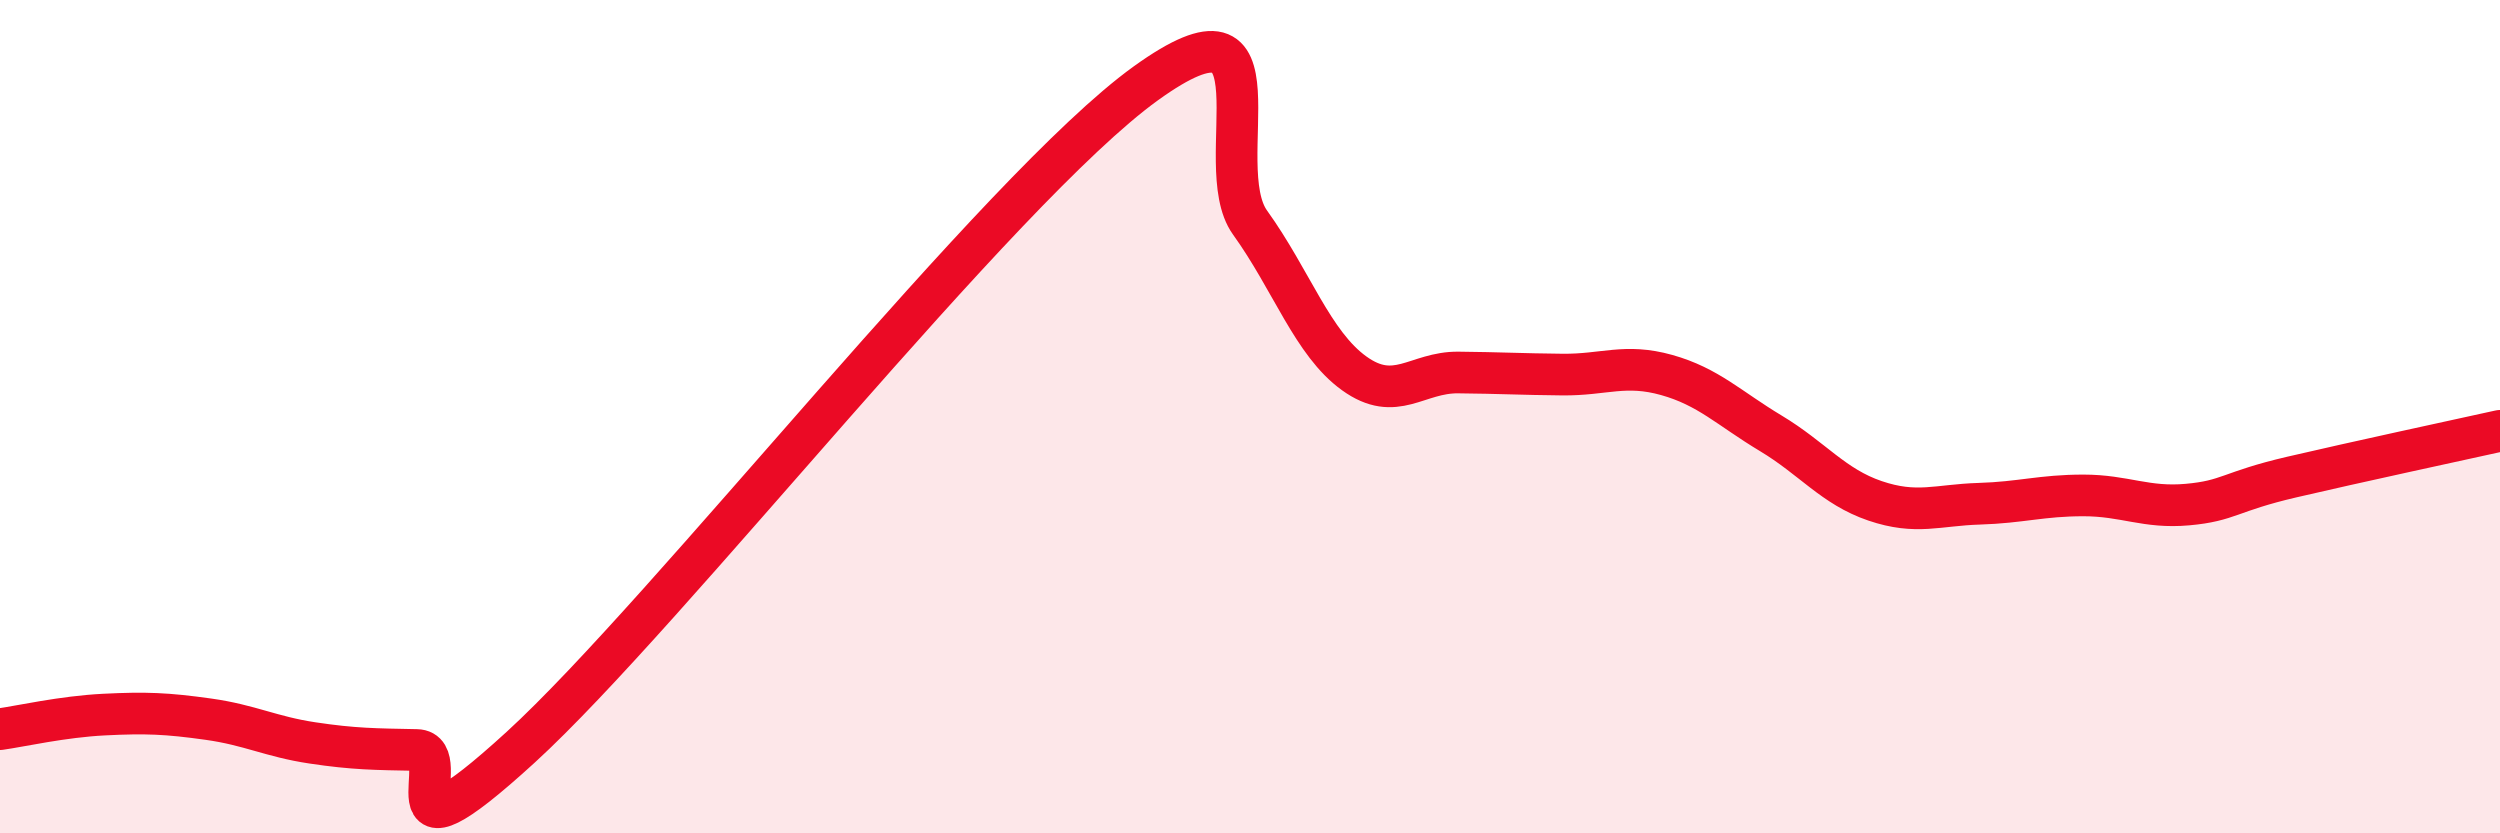
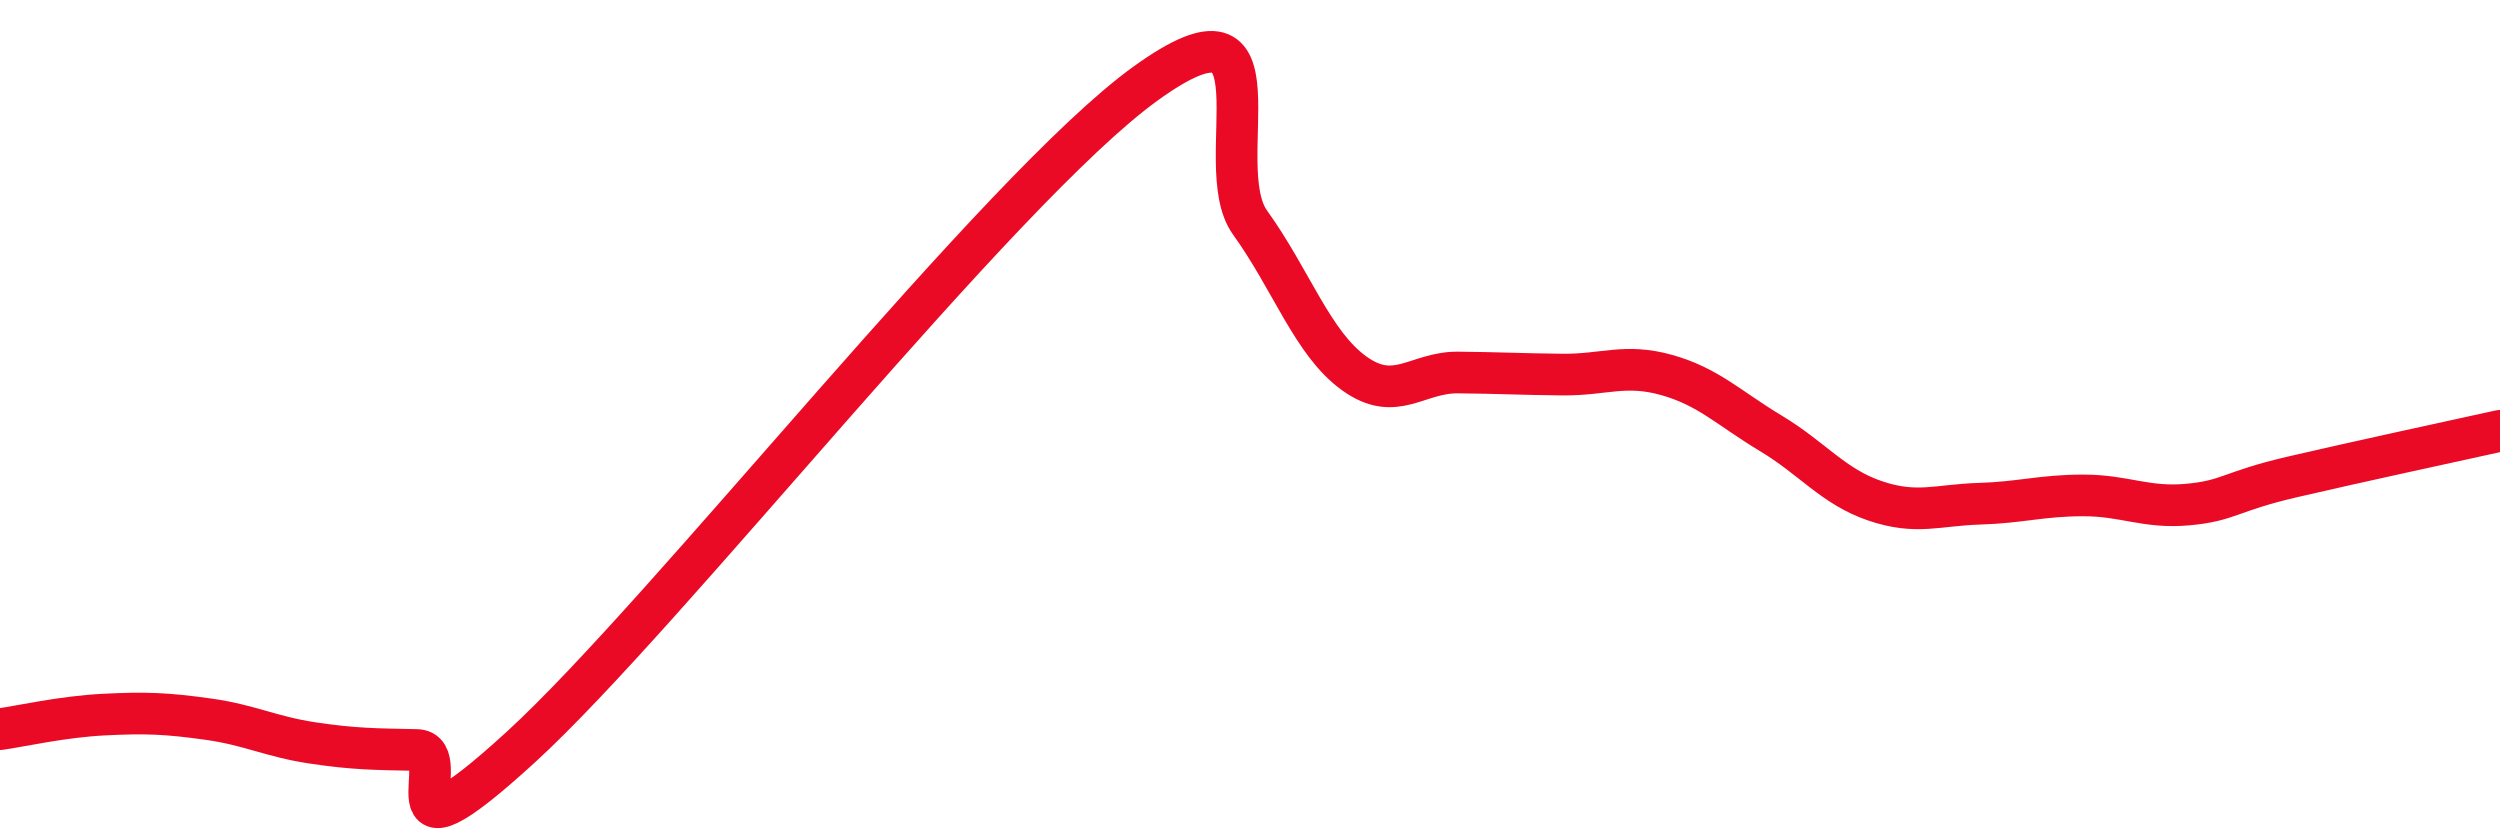
<svg xmlns="http://www.w3.org/2000/svg" width="60" height="20" viewBox="0 0 60 20">
-   <path d="M 0,17.5 C 0.5,17.43 1.5,17.2 2.5,17.15 C 3.5,17.1 4,17.12 5,17.26 C 6,17.4 6.5,17.68 7.5,17.83 C 8.5,17.98 9,17.98 10,18 C 11,18.02 9,21.13 12.5,17.93 C 16,14.73 24,4.52 27.5,2 C 31,-0.52 29,3.95 30,5.34 C 31,6.73 31.5,8.24 32.5,8.96 C 33.5,9.68 34,8.93 35,8.94 C 36,8.95 36.5,8.98 37.5,8.99 C 38.5,9 39,8.72 40,9 C 41,9.28 41.5,9.8 42.5,10.4 C 43.5,11 44,11.68 45,12.02 C 46,12.36 46.5,12.12 47.5,12.09 C 48.5,12.06 49,11.89 50,11.89 C 51,11.89 51.5,12.2 52.5,12.11 C 53.5,12.02 53.5,11.8 55,11.45 C 56.5,11.1 59,10.56 60,10.34L60 20L0 20Z" fill="#EB0A25" opacity="0.1" stroke-linecap="round" stroke-linejoin="round" />
  <path d="M 0,17.5 C 0.5,17.43 1.5,17.2 2.5,17.15 C 3.5,17.1 4,17.12 5,17.26 C 6,17.4 6.5,17.68 7.5,17.83 C 8.5,17.98 9,17.98 10,18 C 11,18.02 9,21.13 12.5,17.93 C 16,14.73 24,4.52 27.5,2 C 31,-0.52 29,3.95 30,5.34 C 31,6.73 31.5,8.24 32.5,8.96 C 33.5,9.68 34,8.93 35,8.94 C 36,8.95 36.5,8.98 37.5,8.99 C 38.5,9 39,8.72 40,9 C 41,9.28 41.5,9.8 42.5,10.4 C 43.5,11 44,11.68 45,12.02 C 46,12.36 46.5,12.12 47.5,12.09 C 48.5,12.06 49,11.89 50,11.89 C 51,11.89 51.5,12.2 52.5,12.11 C 53.5,12.02 53.5,11.8 55,11.45 C 56.5,11.1 59,10.56 60,10.34" stroke="#EB0A25" stroke-width="1" fill="none" stroke-linecap="round" stroke-linejoin="round" />
</svg>